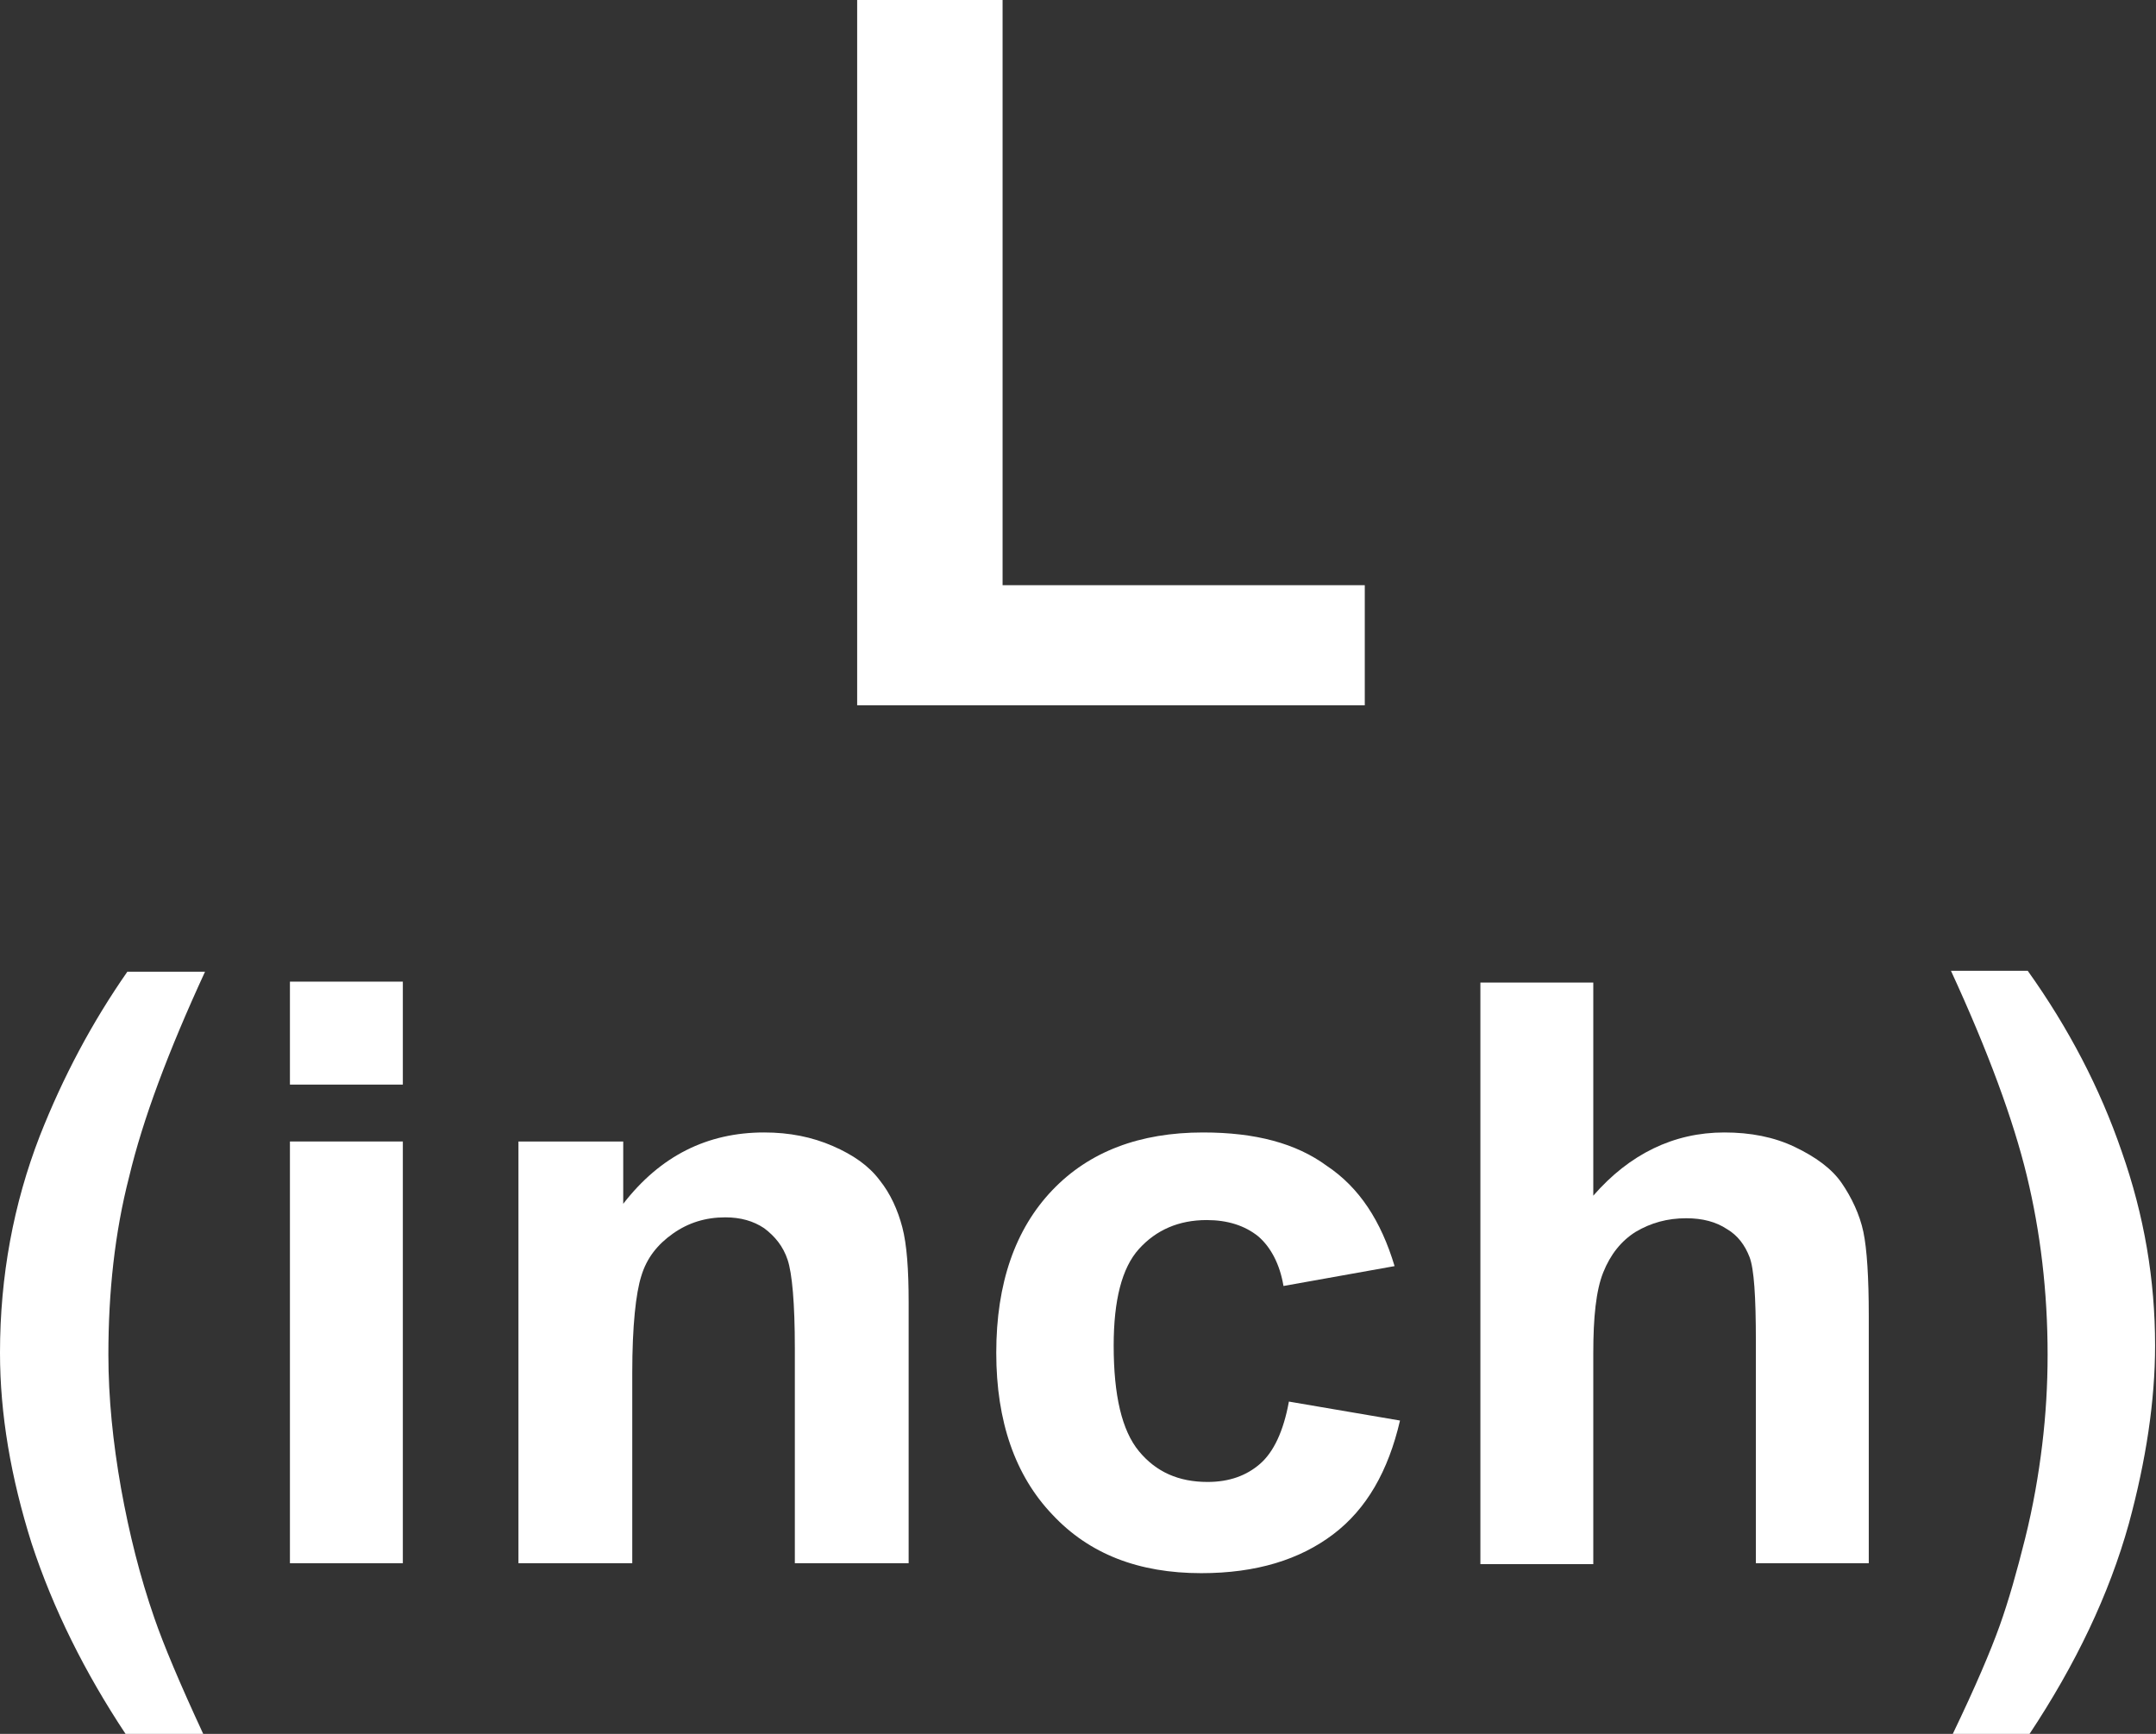
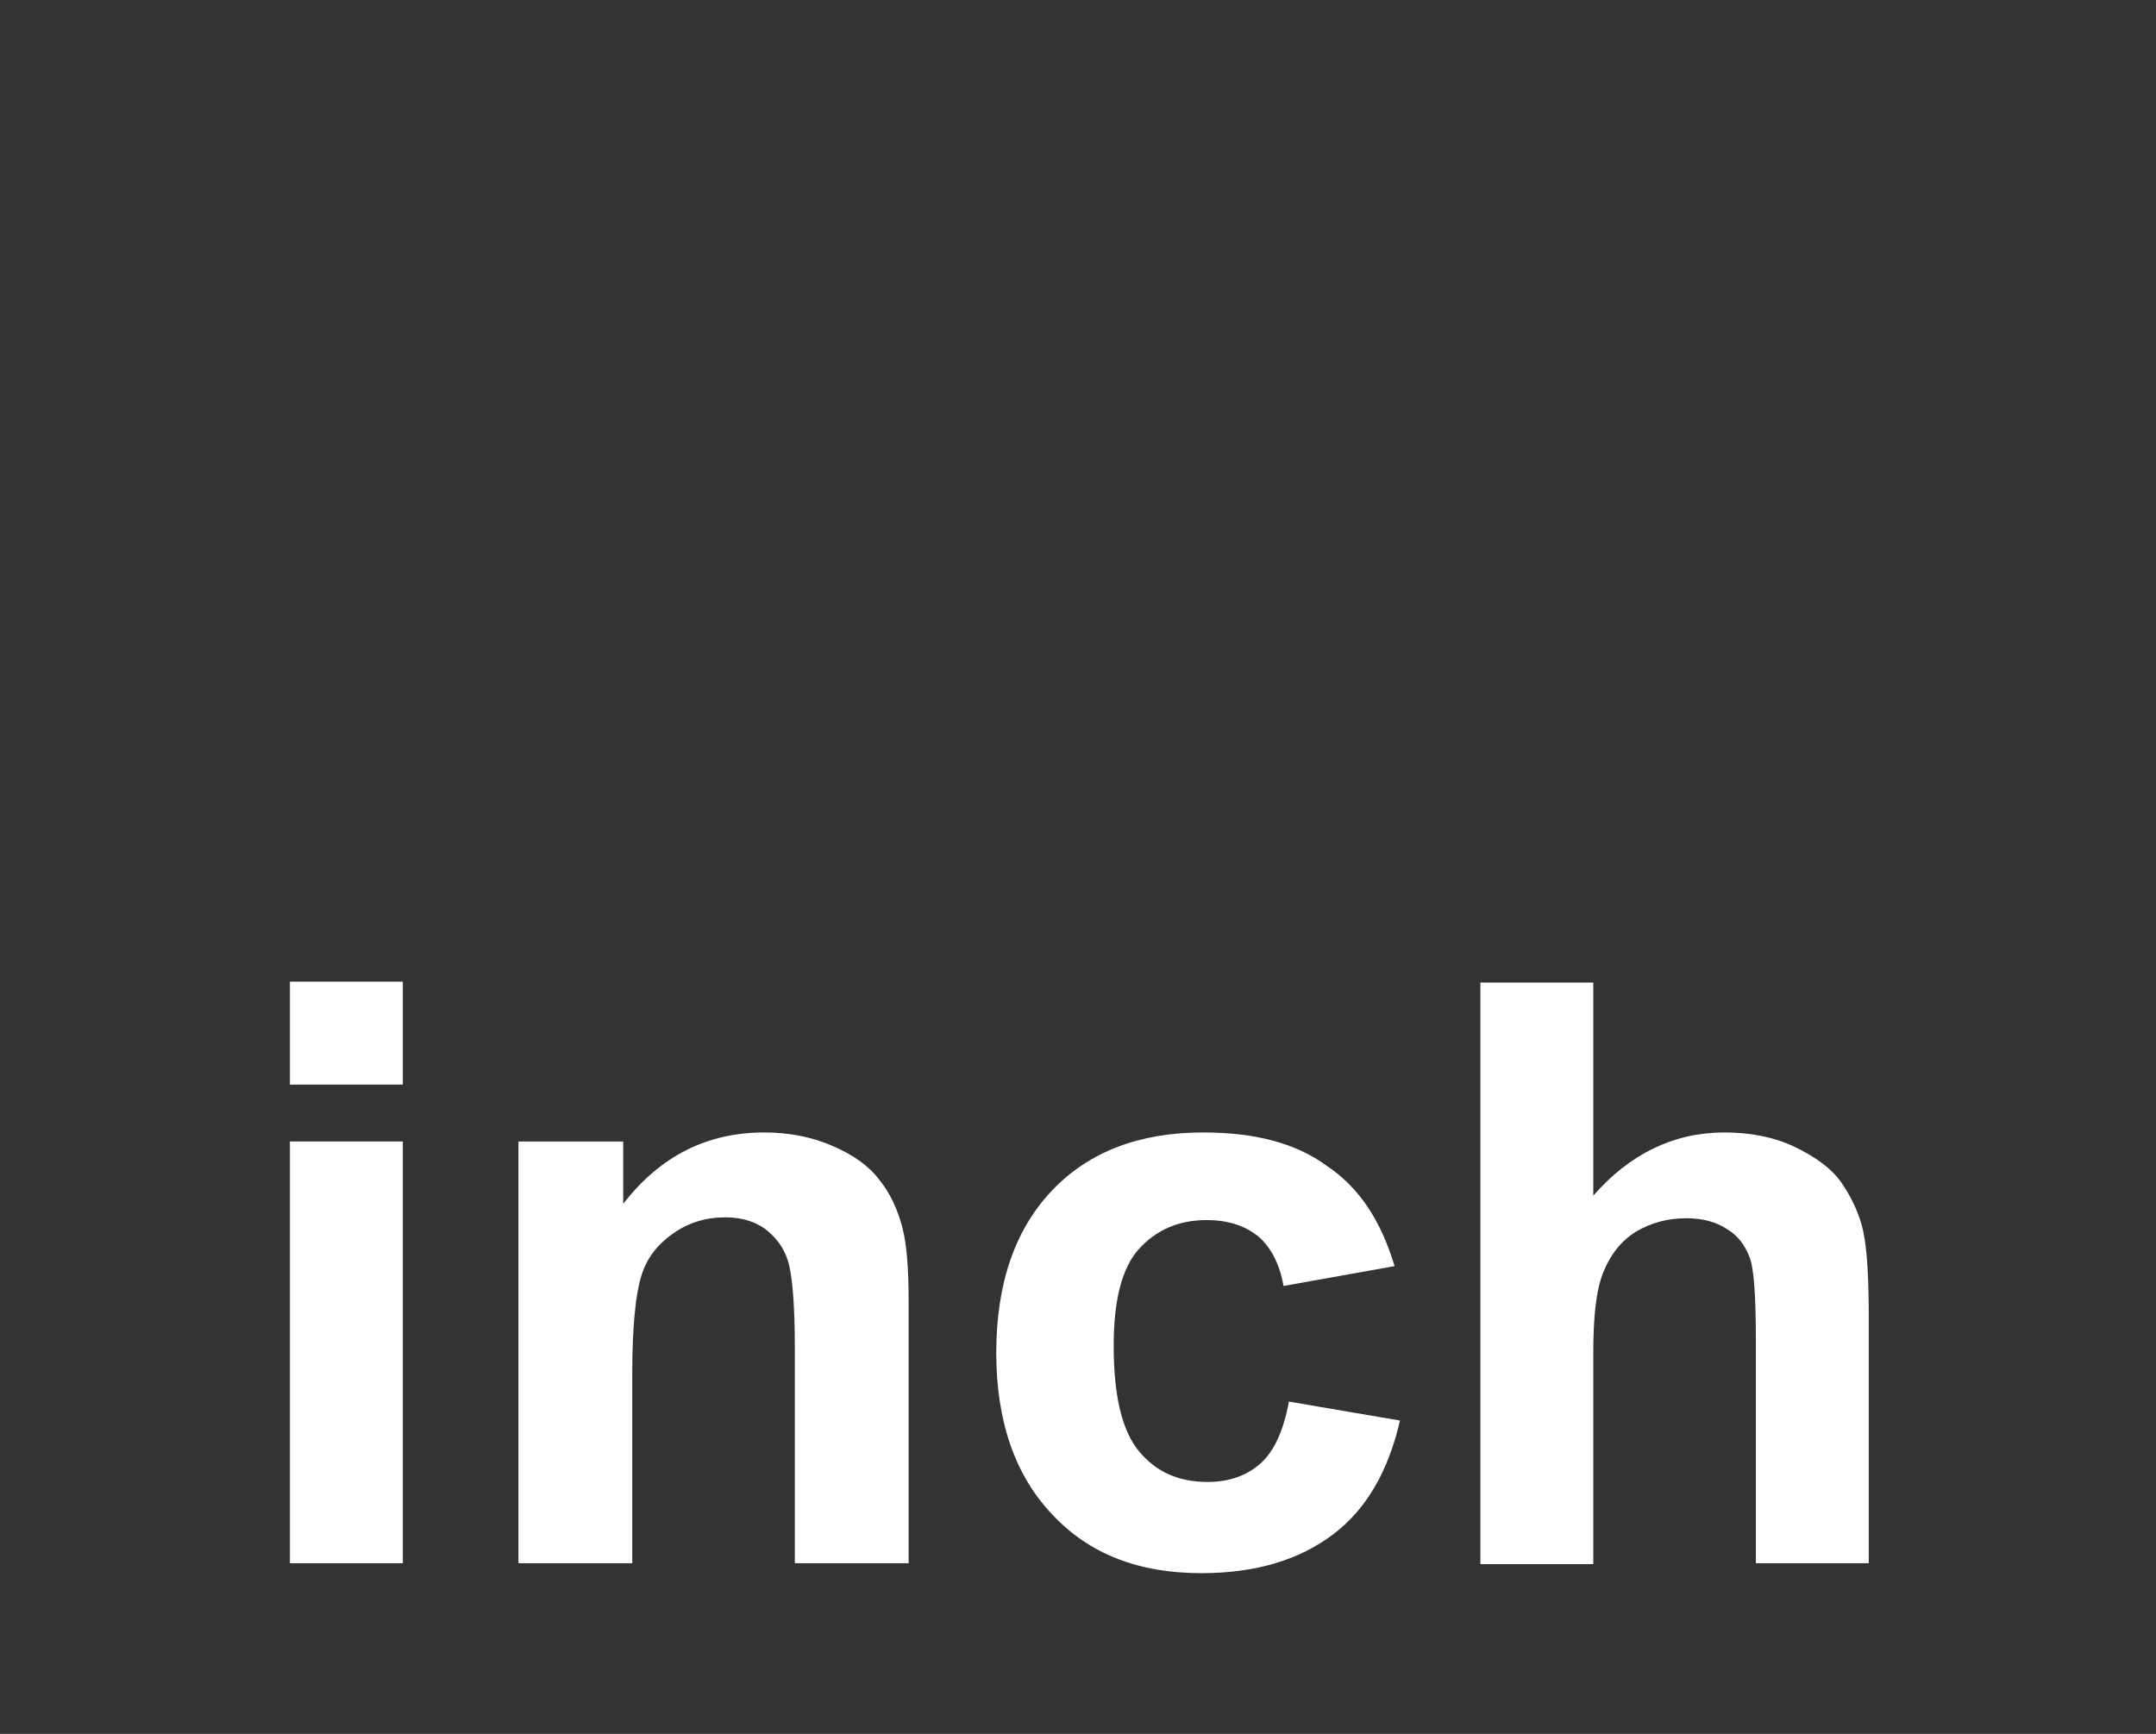
<svg xmlns="http://www.w3.org/2000/svg" version="1.1" id="圖層_1" x="0px" y="0px" viewBox="0 0 23.87 19.2" style="enable-background:new 0 0 23.87 19.2;" xml:space="preserve">
  <rect x="0" y="0" width="23.87" height="19.2" fill="#333333" stroke="none" />
  <style type="text/css">
	.st0{fill:#FFFFFF;}
	.st1{fill:none;stroke:#2F2725;stroke-width:0.567;stroke-miterlimit:10;}
	.st2{fill:#231815;}
	.st3{fill:none;stroke:#231815;stroke-width:0.567;}
	.st4{fill:#2F2725;}
	.st5{fill:none;stroke:#2F2725;stroke-width:0.315;}
	.st6{fill:none;stroke:#231815;stroke-width:0.528;}
	.st7{fill:none;stroke:#231815;stroke-width:0.727;}
	.st8{fill:none;stroke:#FFFFFF;stroke-width:0.567;stroke-miterlimit:10;}
	.st9{fill:none;stroke:#FFFFFF;stroke-miterlimit:10;}
</style>
  <g>
-     <path class="st0" d="M9.49,7.81V0h1.61v6.48h4.01v1.33H9.49z" />
-     <path class="st0" d="M2.25,19.2H1.39c-0.45-0.68-0.8-1.38-1.04-2.11C0.12,16.36,0,15.66,0,14.98c0-0.85,0.15-1.65,0.44-2.4   c0.26-0.66,0.58-1.26,0.97-1.82h0.86c-0.41,0.89-0.69,1.64-0.84,2.27C1.27,13.65,1.2,14.31,1.2,15c0,0.48,0.05,0.97,0.14,1.48   c0.09,0.5,0.21,0.98,0.37,1.44C1.81,18.21,1.99,18.64,2.25,19.2z" />
    <path class="st0" d="M3.21,12.01v-1.14h1.25v1.14H3.21z M3.21,17.31v-4.67h1.25v4.67H3.21z" />
    <path class="st0" d="M10.05,17.31H8.8v-2.38c0-0.5-0.03-0.83-0.08-0.98c-0.05-0.15-0.14-0.26-0.26-0.35   c-0.12-0.08-0.26-0.12-0.43-0.12c-0.22,0-0.41,0.06-0.58,0.18c-0.17,0.12-0.29,0.27-0.35,0.47c-0.06,0.19-0.1,0.55-0.1,1.07v2.11   H5.74v-4.67H6.9v0.69c0.41-0.53,0.93-0.79,1.56-0.79c0.28,0,0.53,0.05,0.76,0.15c0.23,0.1,0.4,0.22,0.52,0.38   c0.12,0.15,0.2,0.33,0.25,0.52s0.07,0.47,0.07,0.83V17.31z" />
    <path class="st0" d="M15.44,14.02l-1.23,0.22c-0.04-0.24-0.14-0.43-0.28-0.55c-0.15-0.12-0.34-0.18-0.57-0.18   c-0.31,0-0.56,0.11-0.75,0.32c-0.19,0.21-0.28,0.57-0.28,1.07c0,0.55,0.09,0.94,0.28,1.17s0.44,0.34,0.76,0.34   c0.24,0,0.43-0.07,0.58-0.2c0.15-0.13,0.26-0.36,0.32-0.69l1.23,0.21c-0.13,0.56-0.37,0.98-0.74,1.26s-0.85,0.43-1.46,0.43   c-0.69,0-1.24-0.21-1.65-0.65c-0.41-0.43-0.62-1.03-0.62-1.79c0-0.77,0.21-1.37,0.62-1.8c0.41-0.43,0.97-0.64,1.67-0.64   c0.58,0,1.03,0.12,1.37,0.37C15.05,13.15,15.29,13.52,15.44,14.02z" />
    <path class="st0" d="M17.64,10.87v2.37c0.4-0.46,0.89-0.7,1.45-0.7c0.29,0,0.55,0.05,0.78,0.16s0.41,0.24,0.52,0.4   s0.2,0.35,0.24,0.54s0.06,0.51,0.06,0.93v2.74h-1.25v-2.46c0-0.49-0.02-0.8-0.07-0.93c-0.05-0.13-0.13-0.24-0.25-0.31   c-0.12-0.08-0.27-0.12-0.45-0.12c-0.21,0-0.39,0.05-0.56,0.15c-0.16,0.1-0.28,0.25-0.36,0.45c-0.08,0.2-0.11,0.5-0.11,0.89v2.34   h-1.25v-6.44H17.64z" />
-     <path class="st0" d="M21.62,19.2c0.25-0.52,0.42-0.92,0.52-1.2s0.19-0.6,0.28-0.96c0.09-0.36,0.15-0.71,0.19-1.04   c0.04-0.33,0.06-0.66,0.06-1c0-0.7-0.08-1.36-0.23-1.98c-0.15-0.62-0.43-1.38-0.84-2.27h0.85c0.45,0.63,0.8,1.3,1.04,2   c0.25,0.71,0.37,1.42,0.37,2.15c0,0.61-0.1,1.27-0.29,1.97c-0.22,0.79-0.59,1.56-1.1,2.33H21.62z" />
  </g>
</svg>